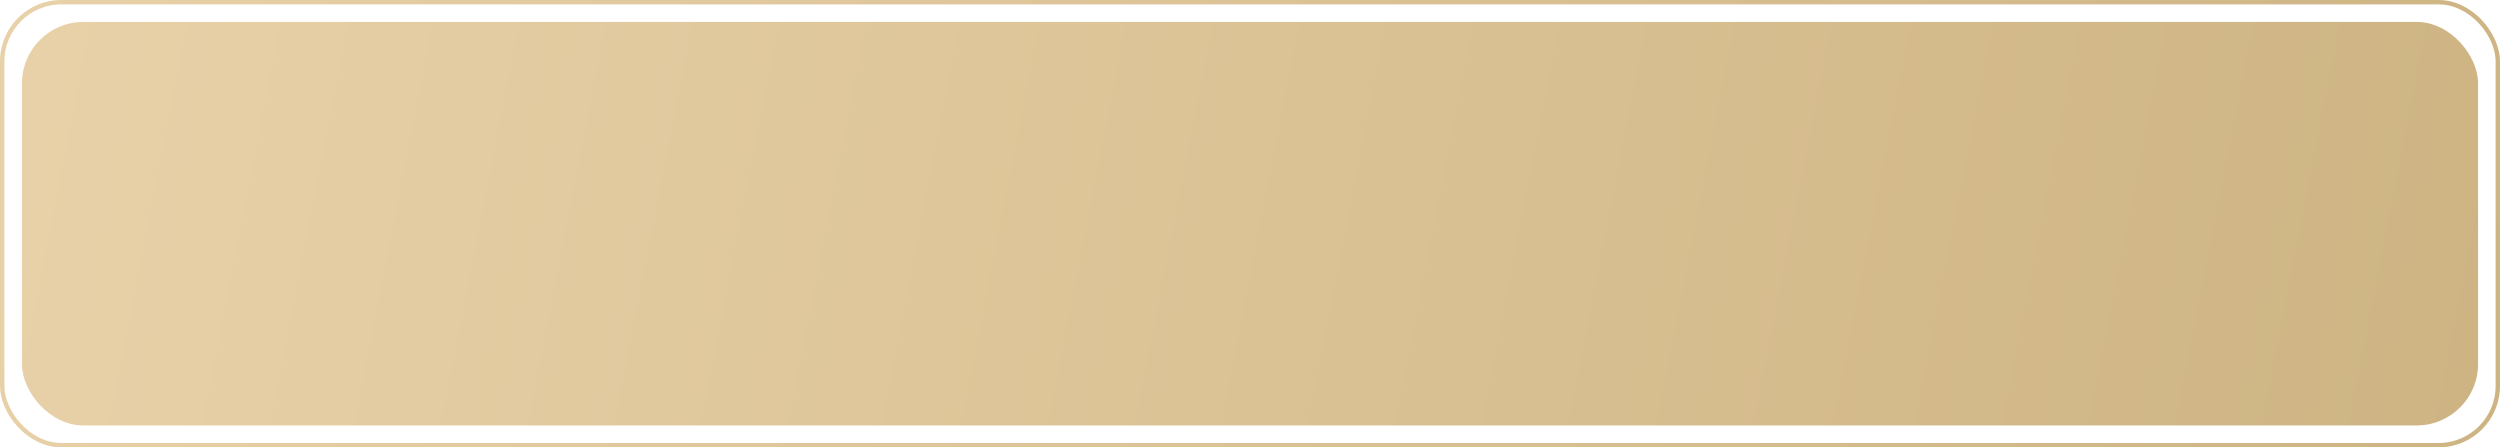
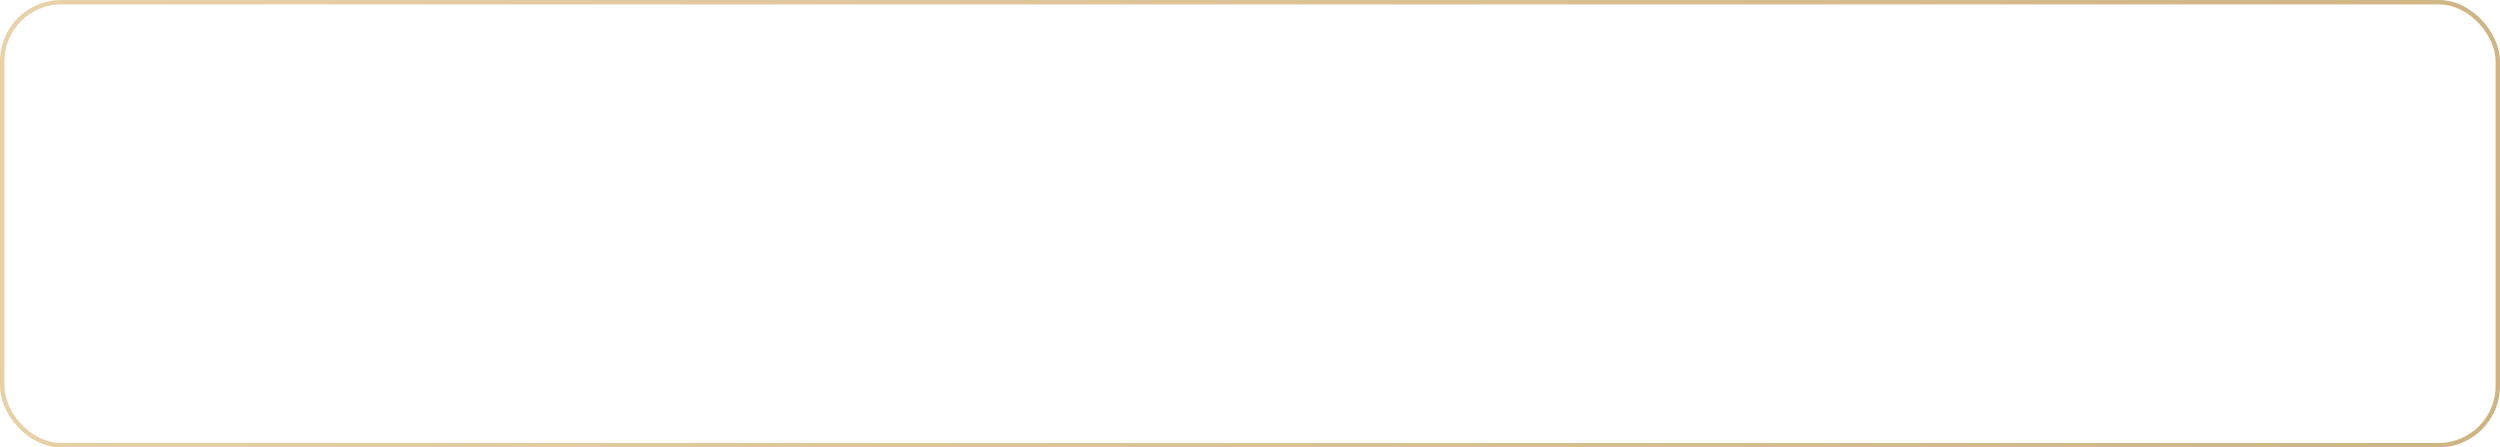
<svg xmlns="http://www.w3.org/2000/svg" width="570" height="102" viewBox="0 0 570 102" fill="none">
-   <rect x="5" y="5" width="560" height="92" rx="14" fill="url(#paint0_linear)" />
  <rect x="0.5" y="0.5" width="569" height="101" rx="13.5" stroke="url(#paint1_linear)" />
  <defs>
    <linearGradient id="paint0_linear" x1="5" y1="29" x2="557.272" y2="136.648" gradientUnits="userSpaceOnUse">
      <stop stop-color="#E8D1A8" />
      <stop offset="1" stop-color="#CEB483" />
    </linearGradient>
    <linearGradient id="paint1_linear" x1="3.41091e-06" y1="26.609" x2="565.386" y2="127.783" gradientUnits="userSpaceOnUse">
      <stop stop-color="#E8D1A8" />
      <stop offset="1" stop-color="#CEB483" />
    </linearGradient>
  </defs>
</svg>